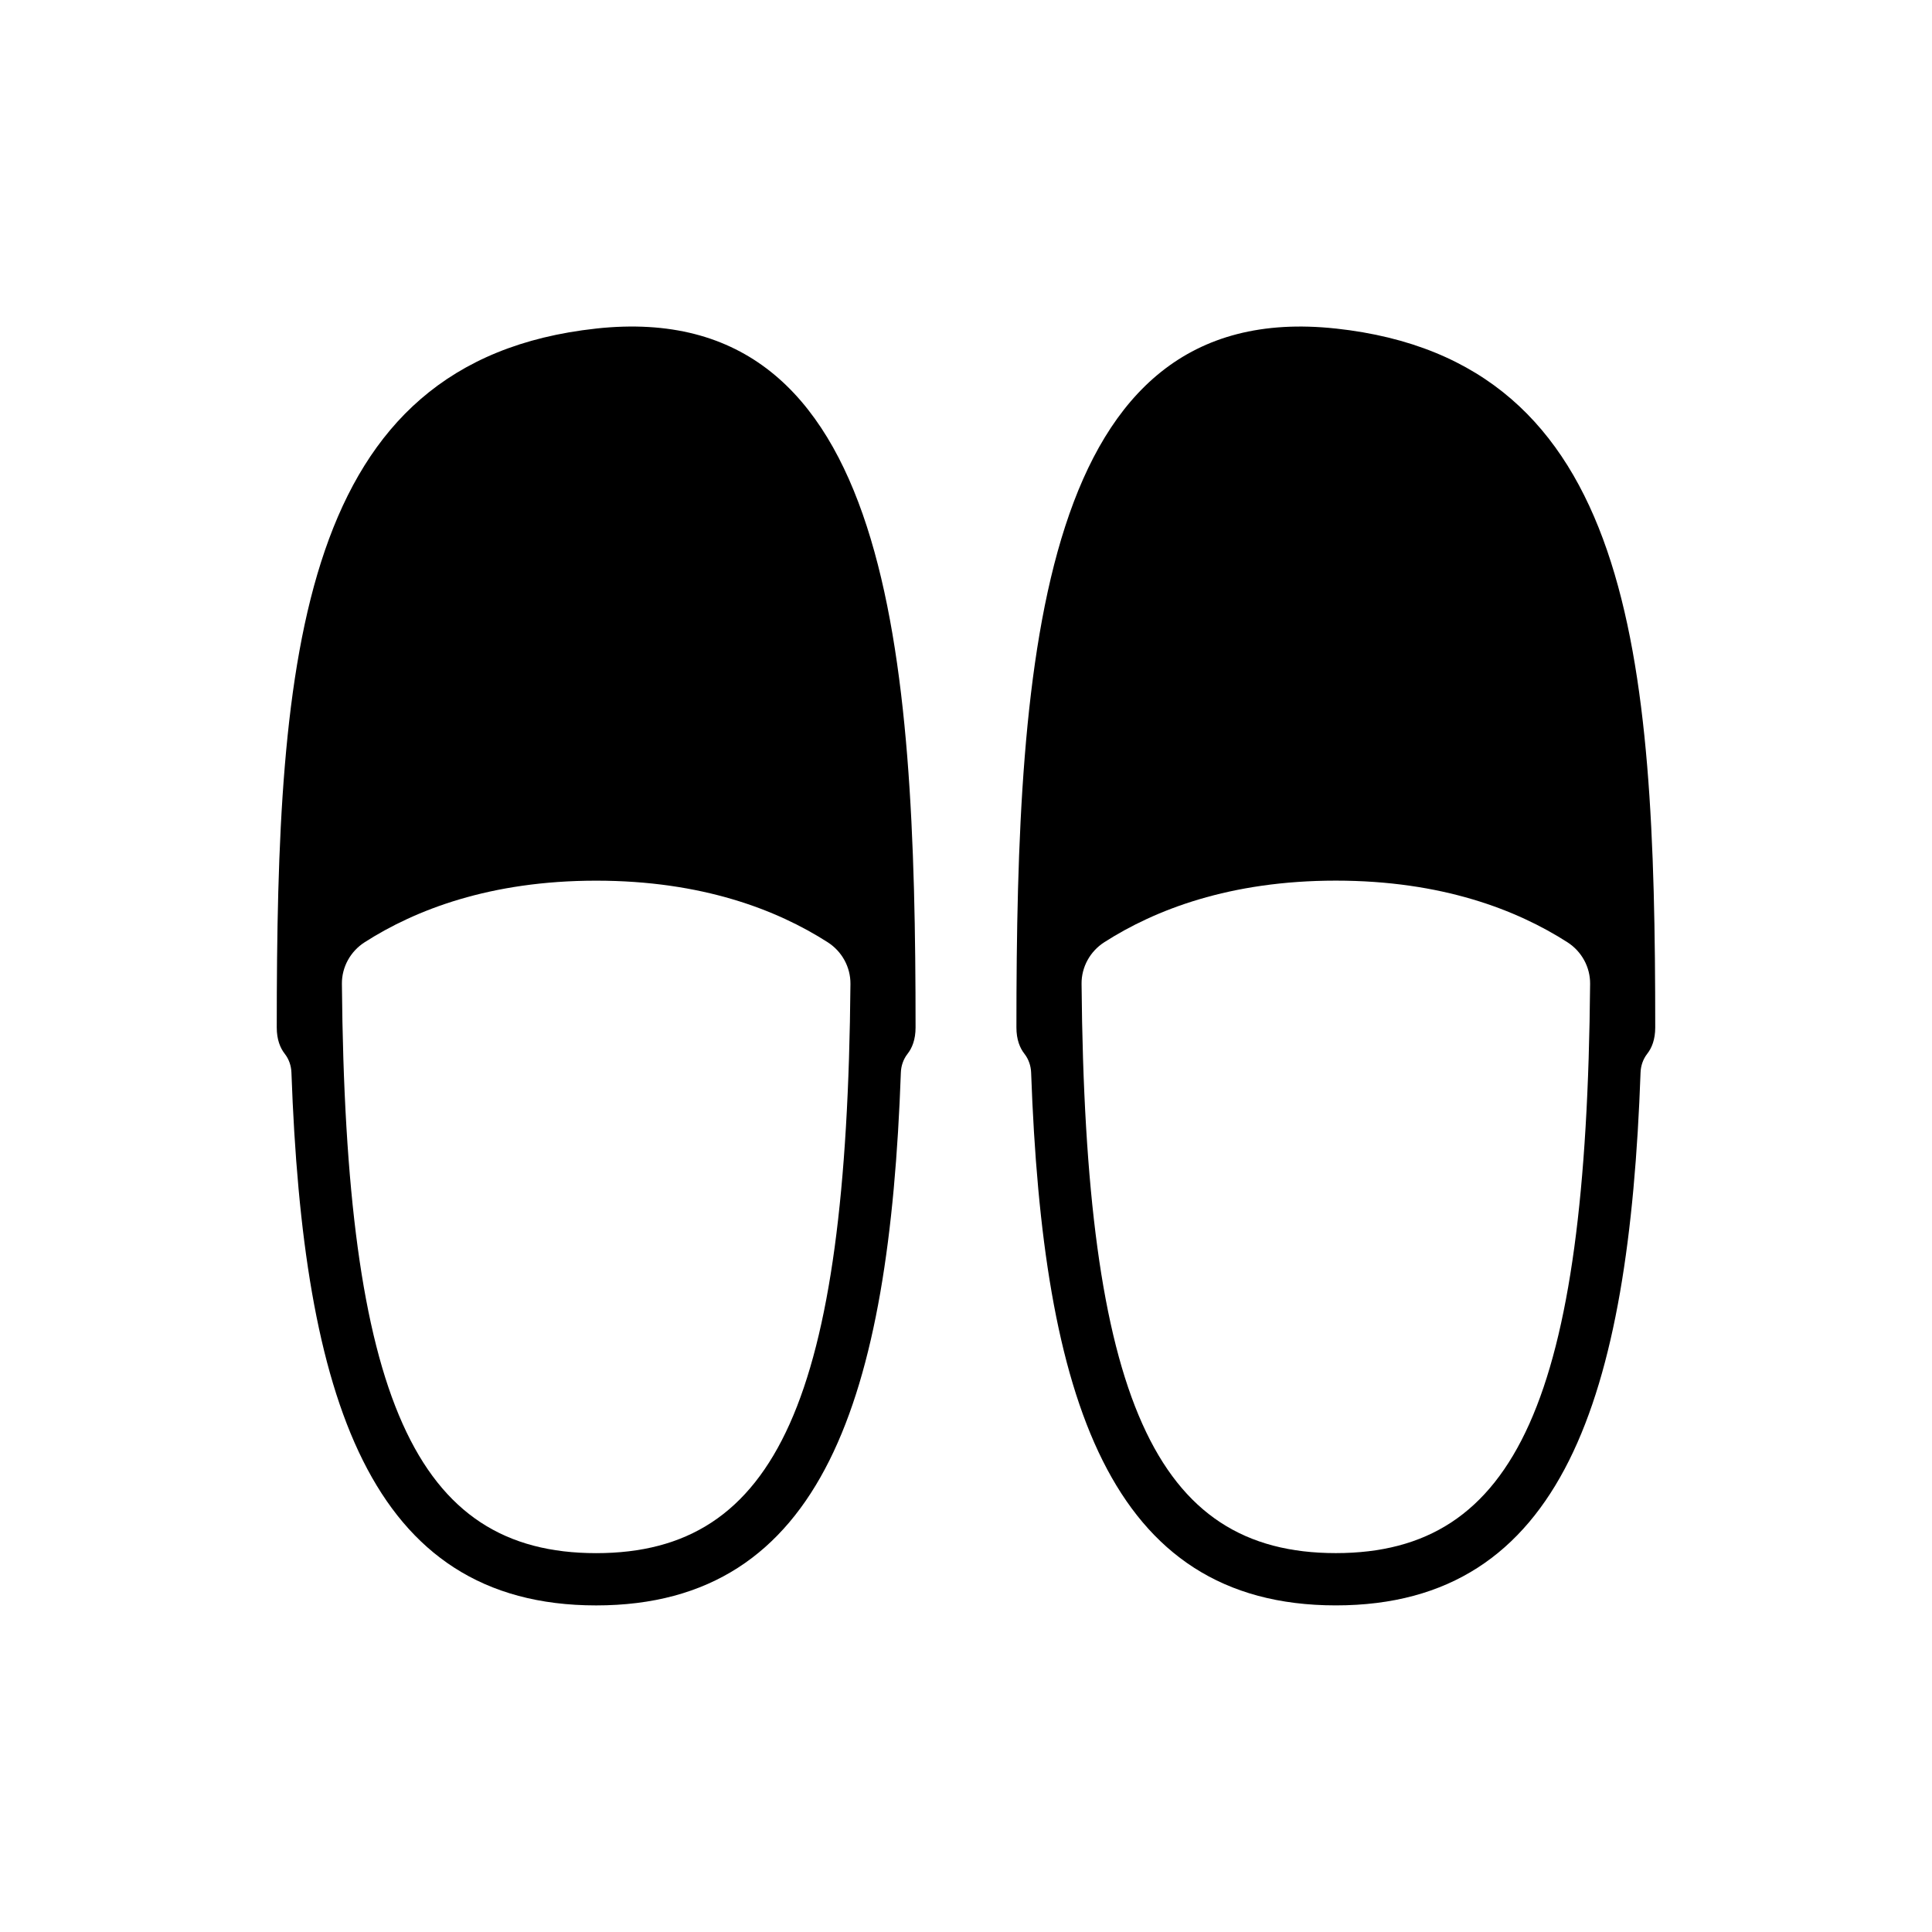
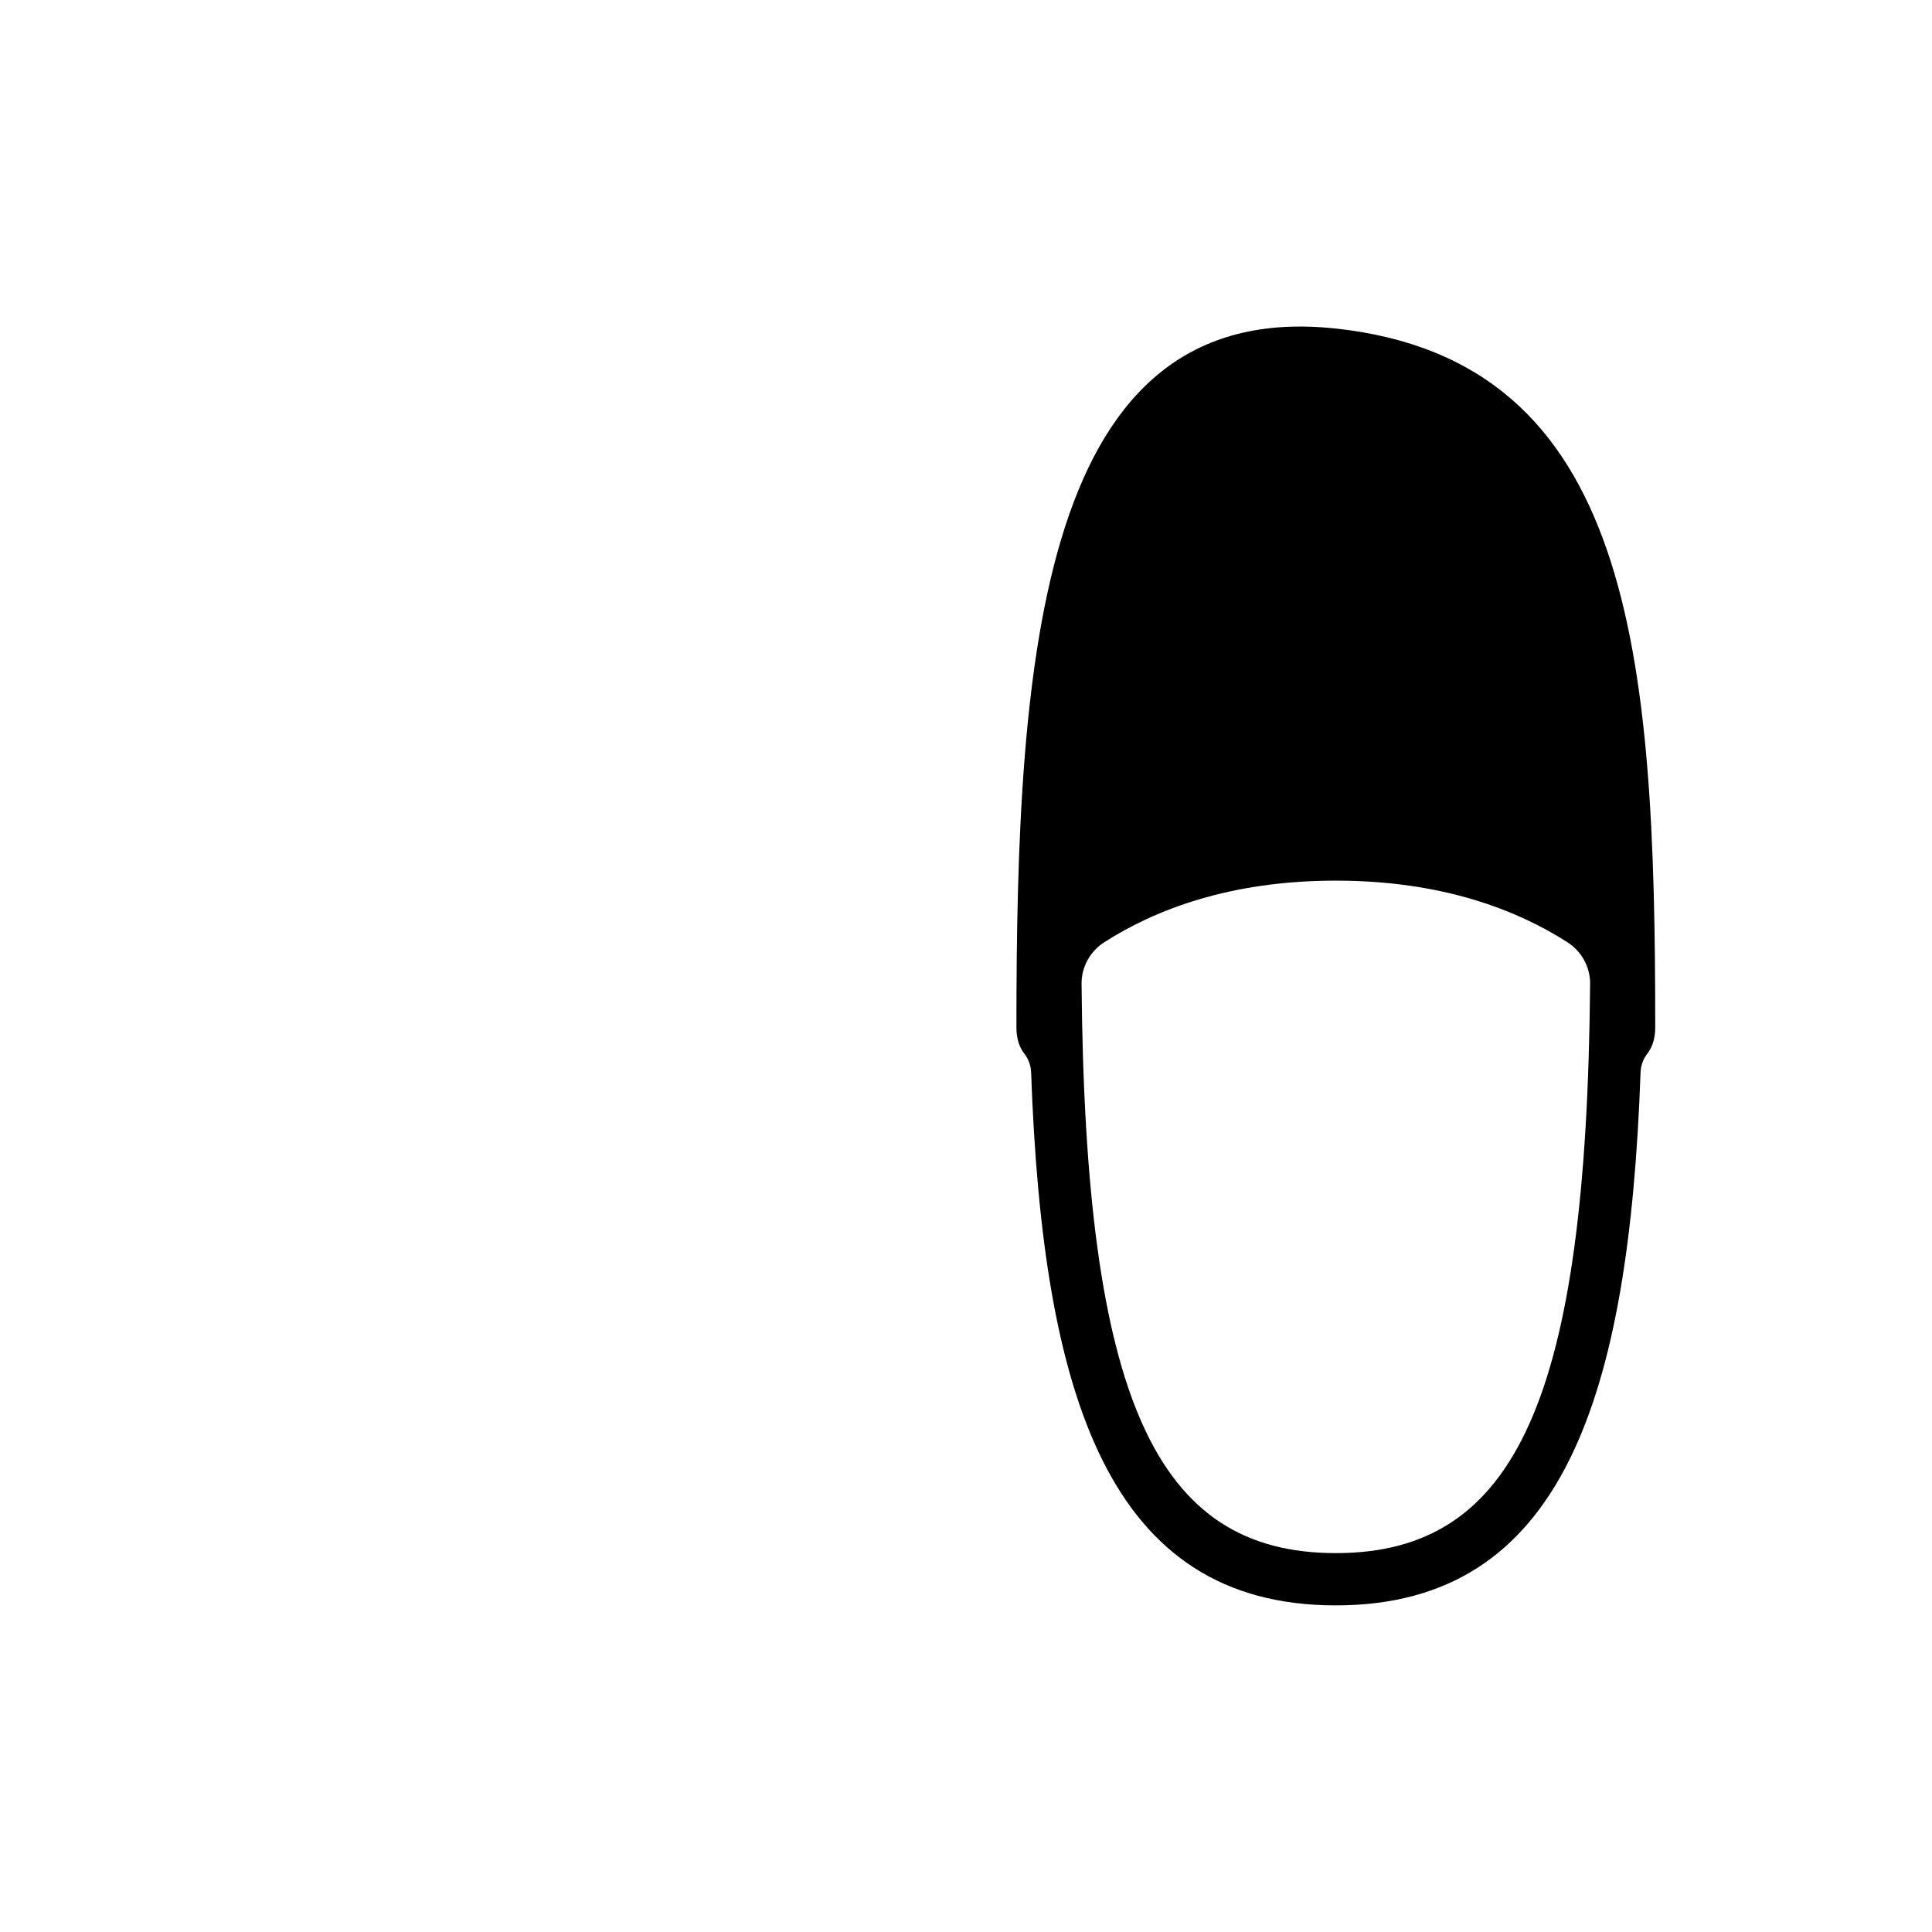
<svg xmlns="http://www.w3.org/2000/svg" fill="#000000" width="800px" height="800px" version="1.1" viewBox="144 144 512 512">
  <g>
-     <path d="m301.99 231.07c-78.801 8.555-84.648 86.426-84.648 185.22 0 3.207 0.914 5.43 2.121 6.977 1.109 1.418 1.707 3.172 1.77 4.973 3.074 85.941 20.562 141.21 80.754 141.21 60.184 0 77.676-55.266 80.75-141.2 0.062-1.801 0.664-3.555 1.773-4.973 1.211-1.547 2.125-3.769 2.125-6.981 0.004-98.801-6.285-193.73-84.645-185.23zm67.387 173.66c-0.938 109.75-19.516 150.87-67.383 150.87-47.875 0-66.449-41.113-67.387-150.87-0.039-4.465 2.269-8.613 6.027-11.023 13.391-8.578 33.25-16.32 61.359-16.32 28.105 0 47.965 7.742 61.355 16.32 3.758 2.406 6.062 6.559 6.027 11.023z" />
    <path d="m498.01 231.07c-78.355-8.504-84.648 86.426-84.648 185.22 0 3.211 0.914 5.434 2.125 6.981 1.109 1.418 1.707 3.176 1.773 4.973 3.074 85.938 20.566 141.2 80.75 141.2 60.188 0 77.68-55.27 80.754-141.21 0.062-1.797 0.664-3.555 1.77-4.973 1.211-1.547 2.121-3.769 2.121-6.977 0.004-98.793-5.844-176.67-84.645-185.22zm0 324.52c-47.871 0-66.445-41.113-67.383-150.87-0.039-4.465 2.269-8.613 6.027-11.023 13.391-8.578 33.246-16.32 61.355-16.32 28.109 0 47.969 7.742 61.359 16.32 3.762 2.41 6.066 6.559 6.027 11.023-0.938 109.75-19.512 150.87-67.387 150.87z" />
  </g>
</svg>